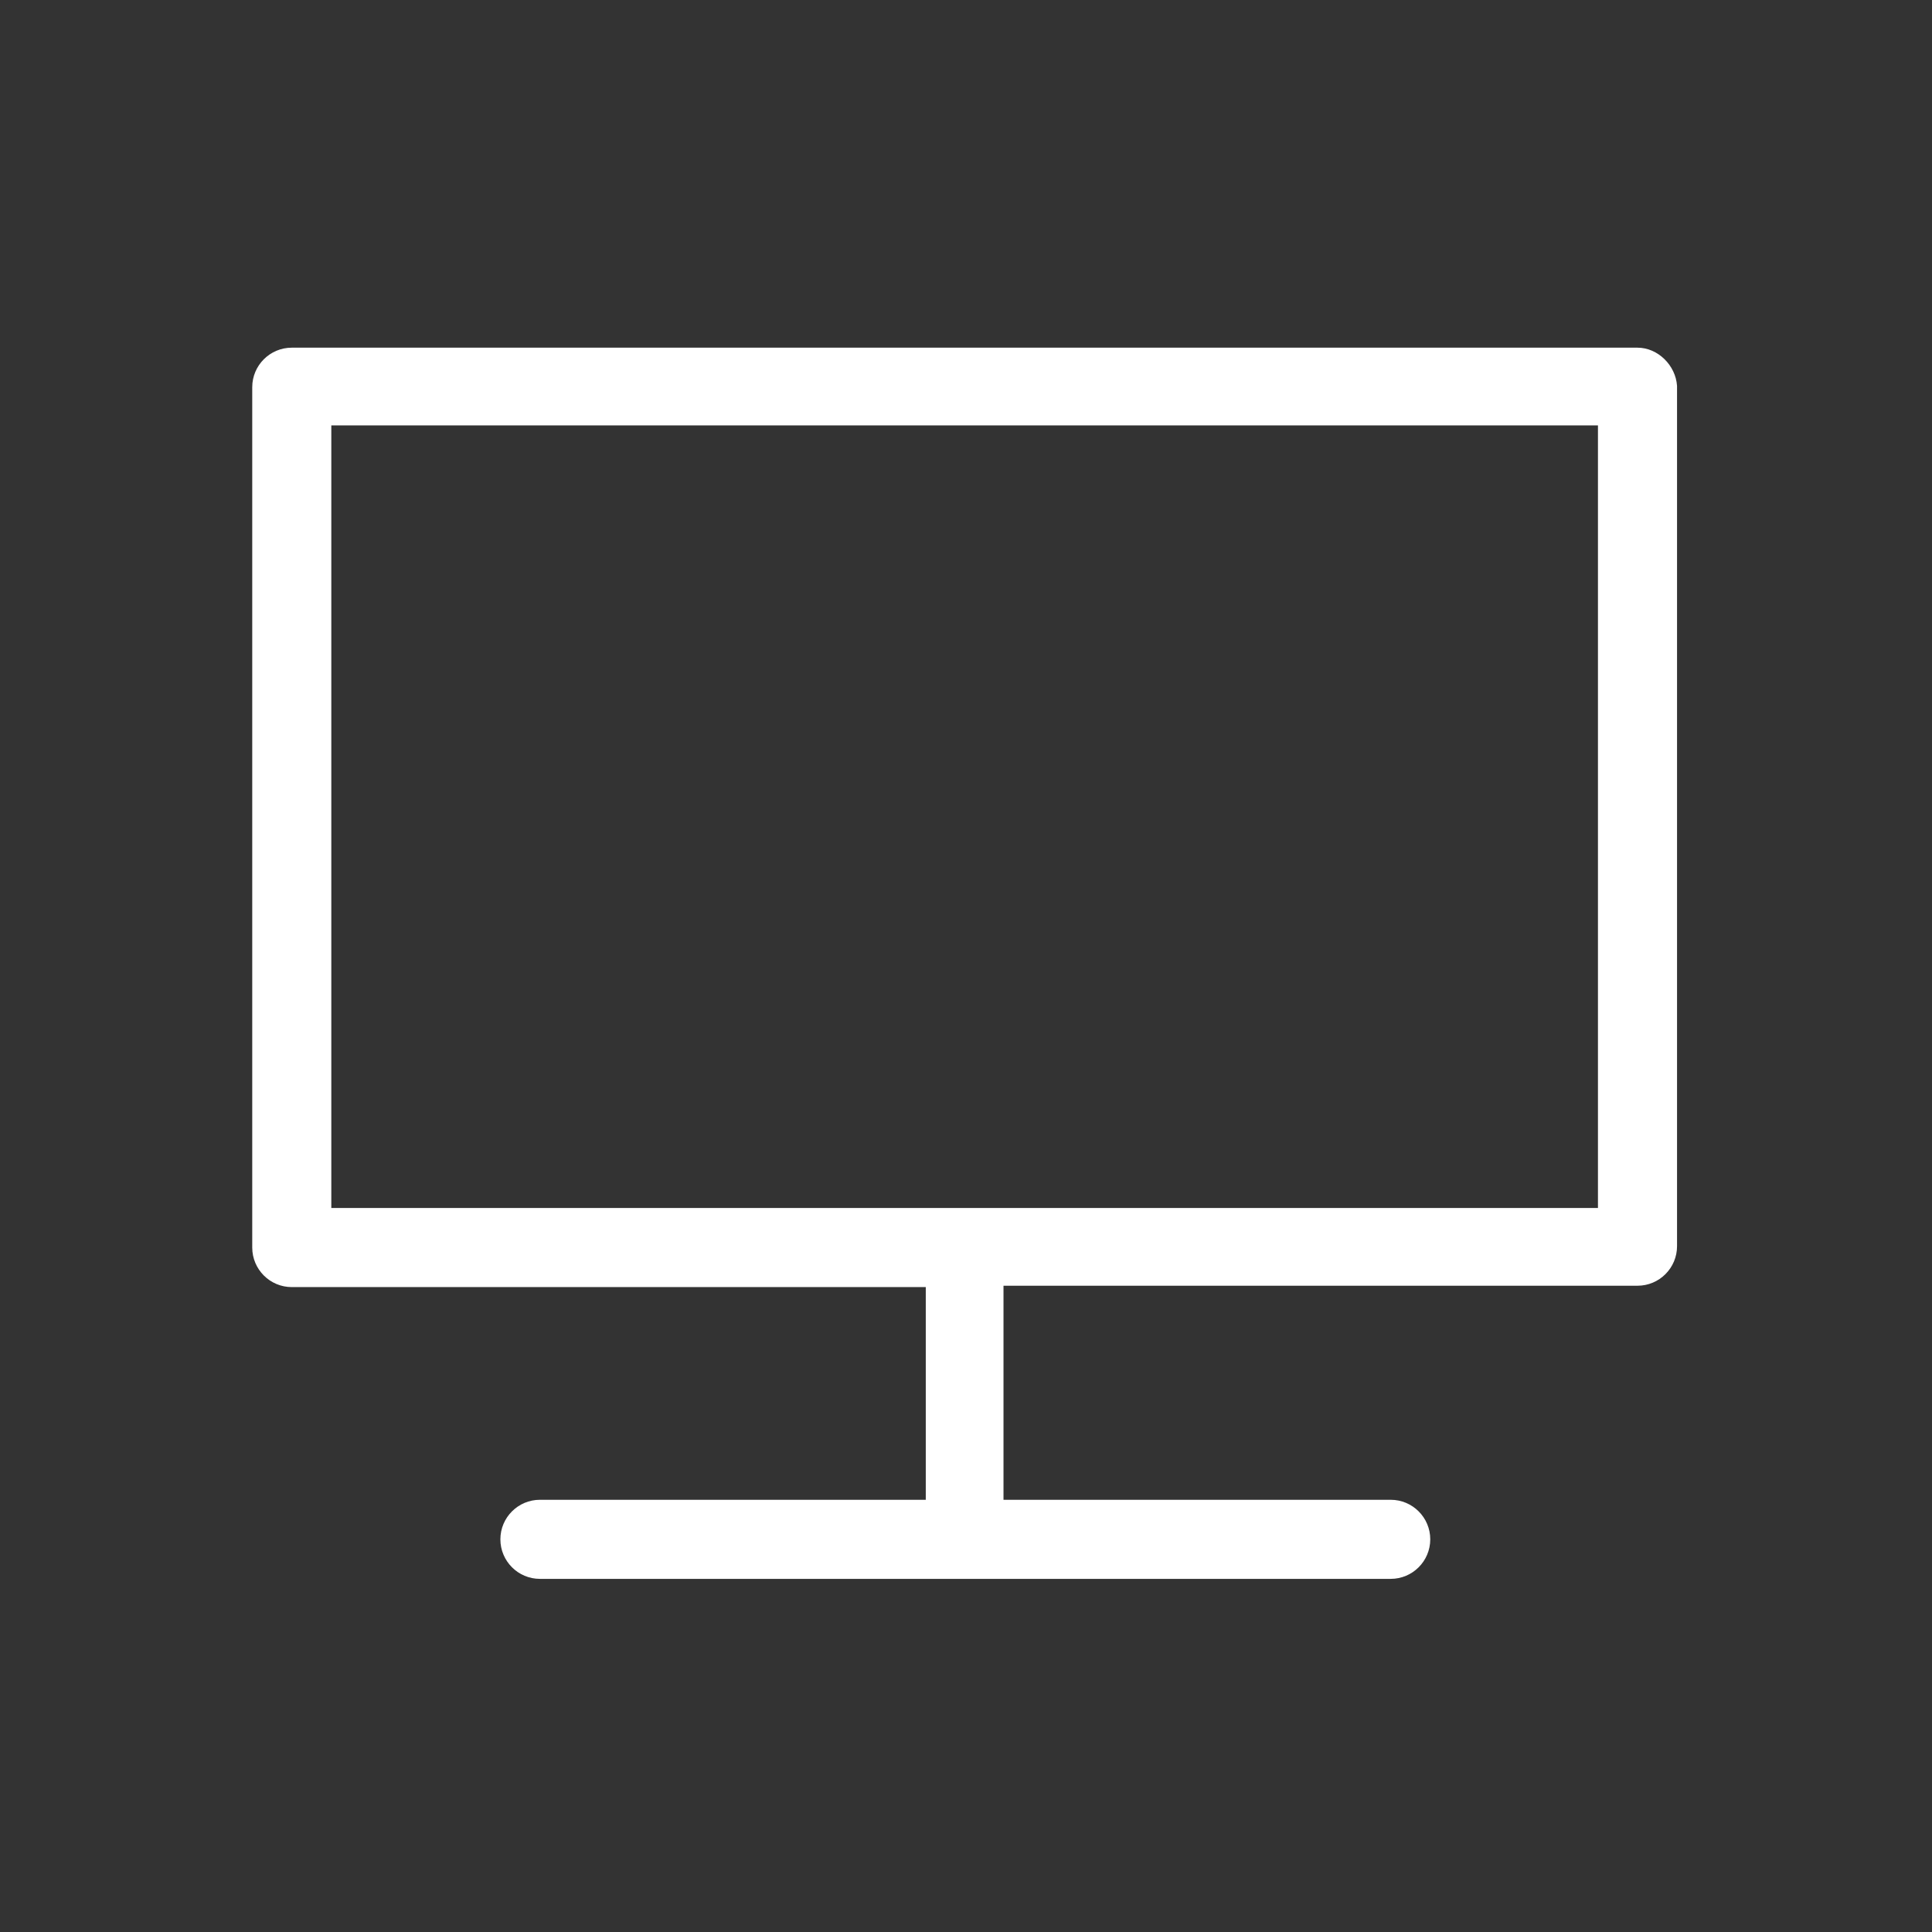
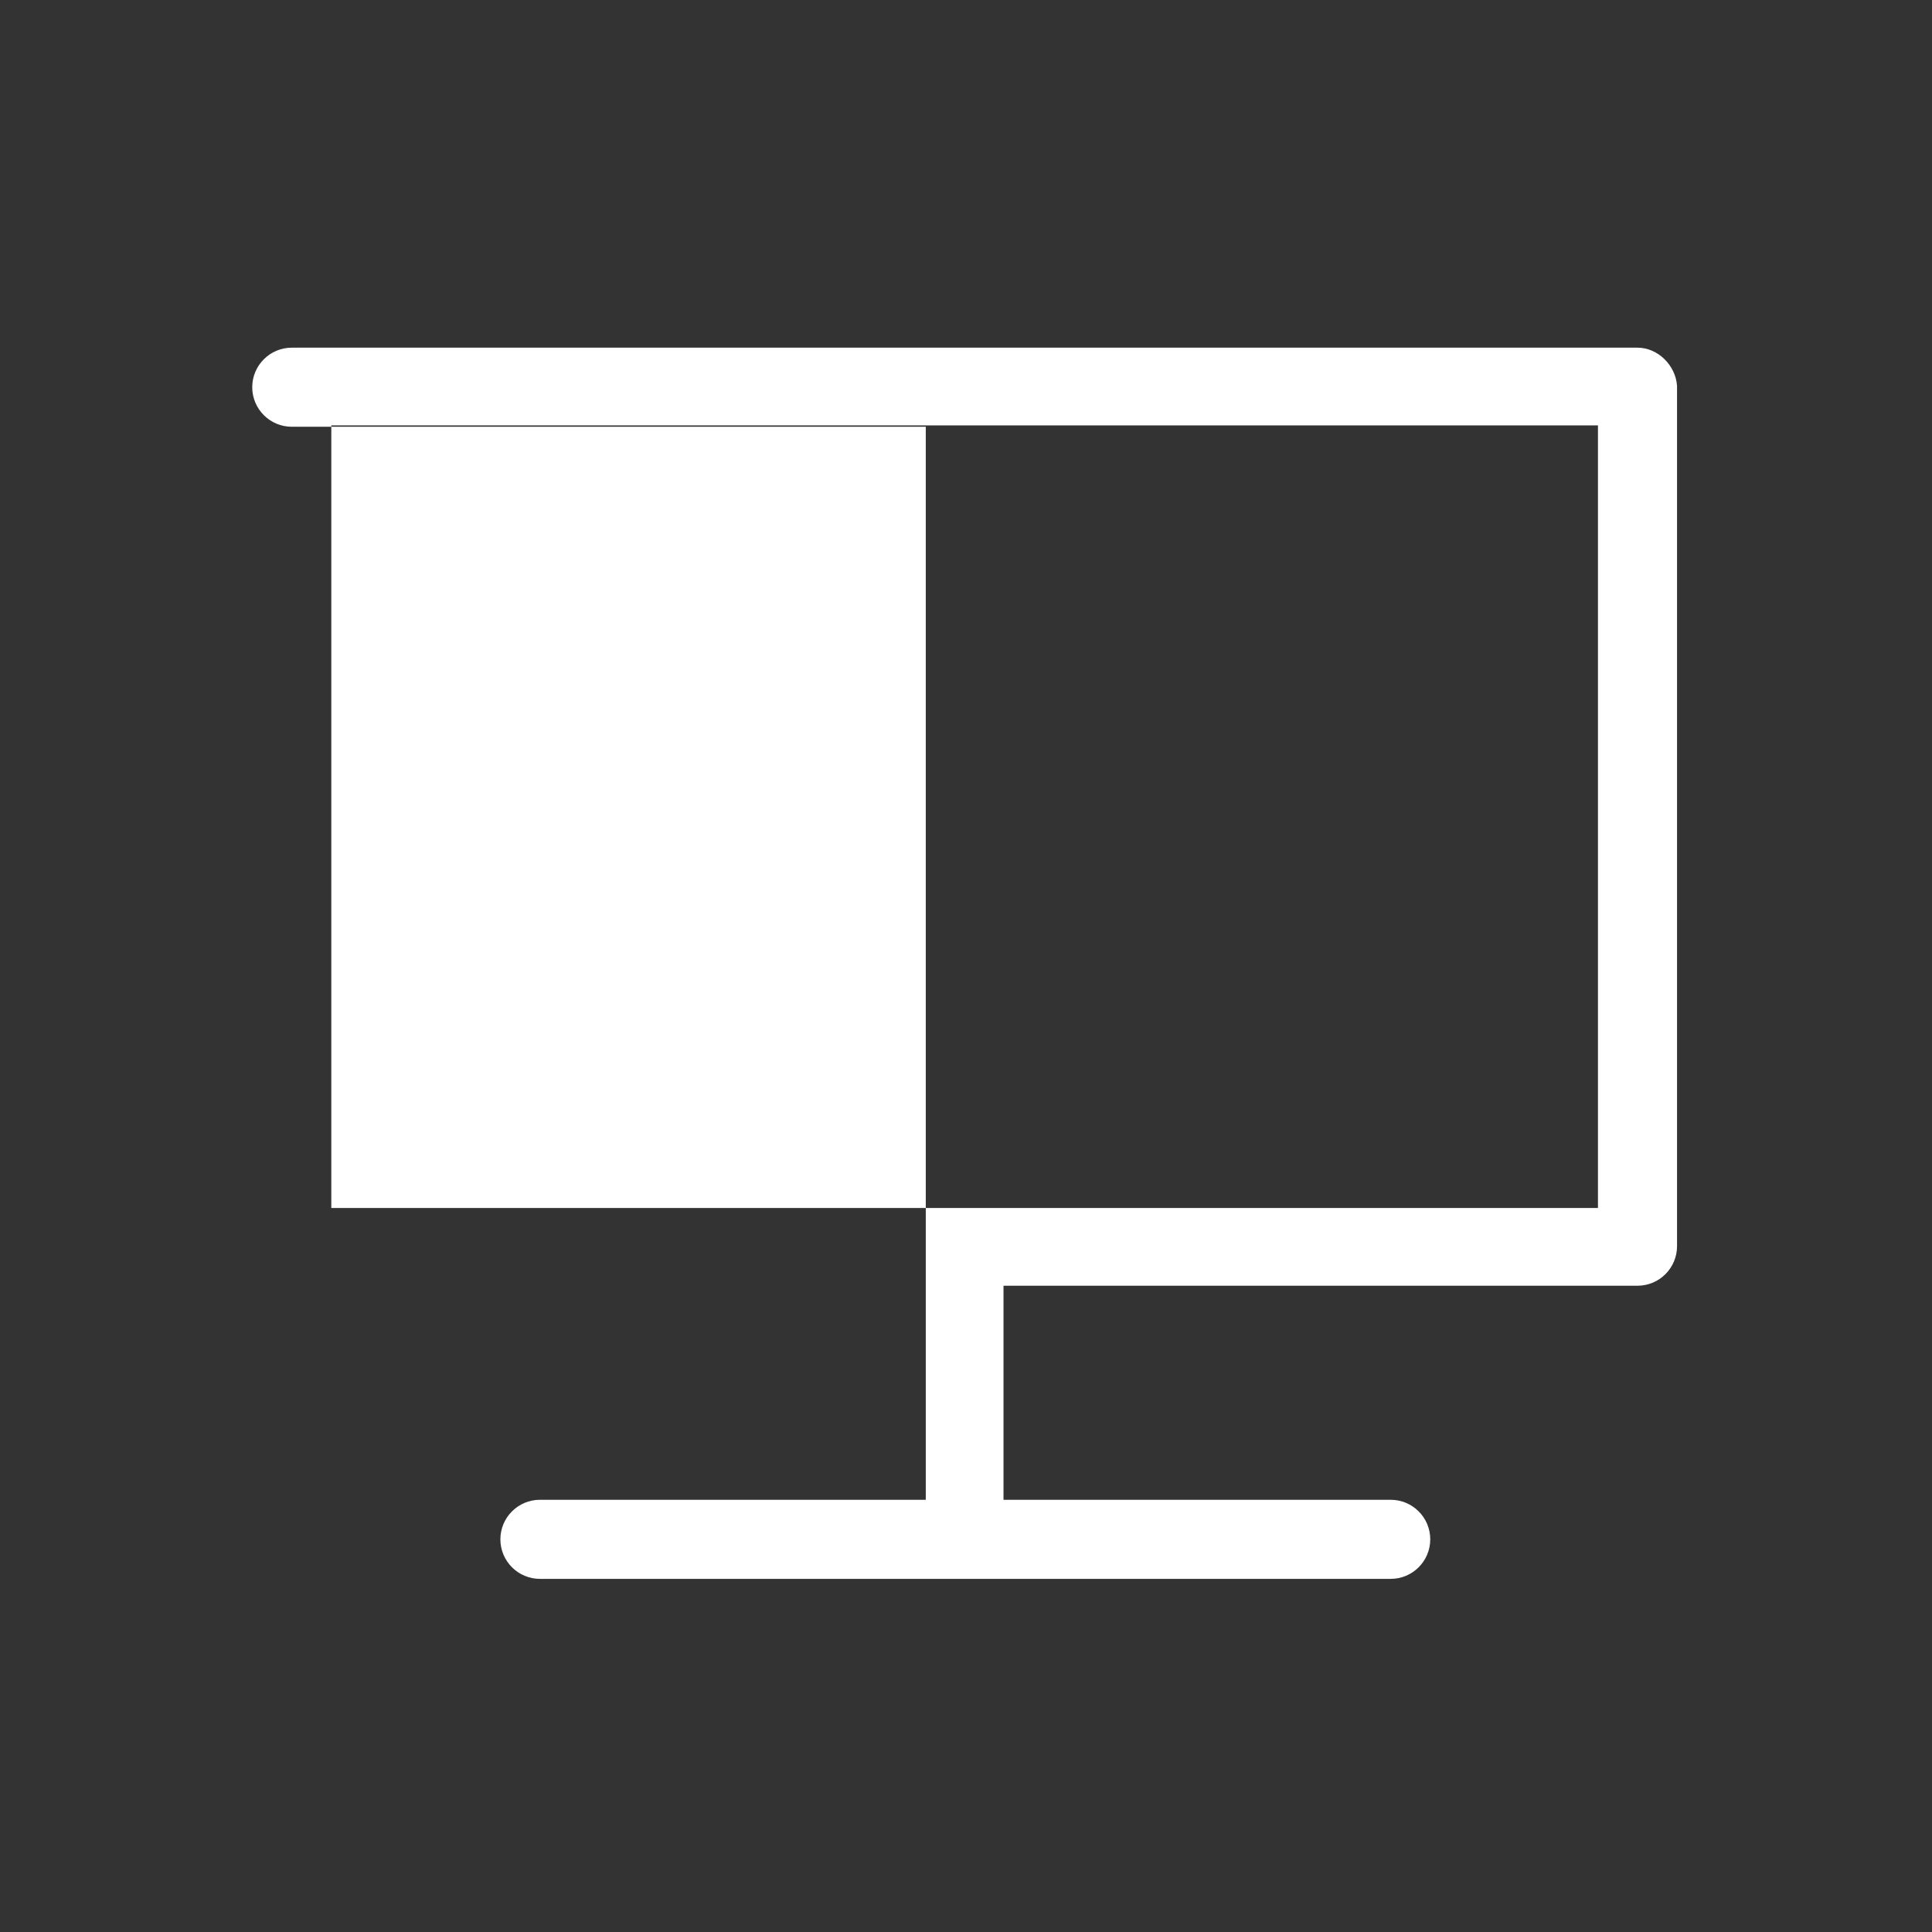
<svg xmlns="http://www.w3.org/2000/svg" x="0px" y="0px" viewBox="0 0 141.7 141.7" style="enable-background:new 0 0 141.7 141.7;" xml:space="preserve">
  <rect x="0" y="0" width="141.7" height="141.7" fill="#333333" stroke="none" />
  <style type="text/css">	.st0{fill:#FFFFFF;}</style>
  <g id="Ebene_3">
-     <path class="st0" d="M120.1,25.5H21.4c-1.6,0-2.9,1.3-2.9,2.9v63.1c0,1.6,1.3,2.9,2.9,2.9h46.5V110H39.6c-1.6,0-2.9,1.3-2.9,2.9   s1.3,2.9,2.9,2.9h62.4c1.6,0,2.9-1.3,2.9-2.9s-1.3-2.9-2.9-2.9H73.6V94.3h46.5c1.6,0,2.9-1.3,2.9-2.9V28.3   C122.9,26.8,121.6,25.5,120.1,25.5z M117.2,88.6H24.3V31.2h92.9V88.6z" />
+     <path class="st0" d="M120.1,25.5H21.4c-1.6,0-2.9,1.3-2.9,2.9c0,1.6,1.3,2.9,2.9,2.9h46.5V110H39.6c-1.6,0-2.9,1.3-2.9,2.9   s1.3,2.9,2.9,2.9h62.4c1.6,0,2.9-1.3,2.9-2.9s-1.3-2.9-2.9-2.9H73.6V94.3h46.5c1.6,0,2.9-1.3,2.9-2.9V28.3   C122.9,26.8,121.6,25.5,120.1,25.5z M117.2,88.6H24.3V31.2h92.9V88.6z" />
  </g>
  <g id="Hilfslinien">
    <g>	</g>
    <g>	</g>
    <g>	</g>
    <g>	</g>
    <g>	</g>
    <g>	</g>
  </g>
</svg>